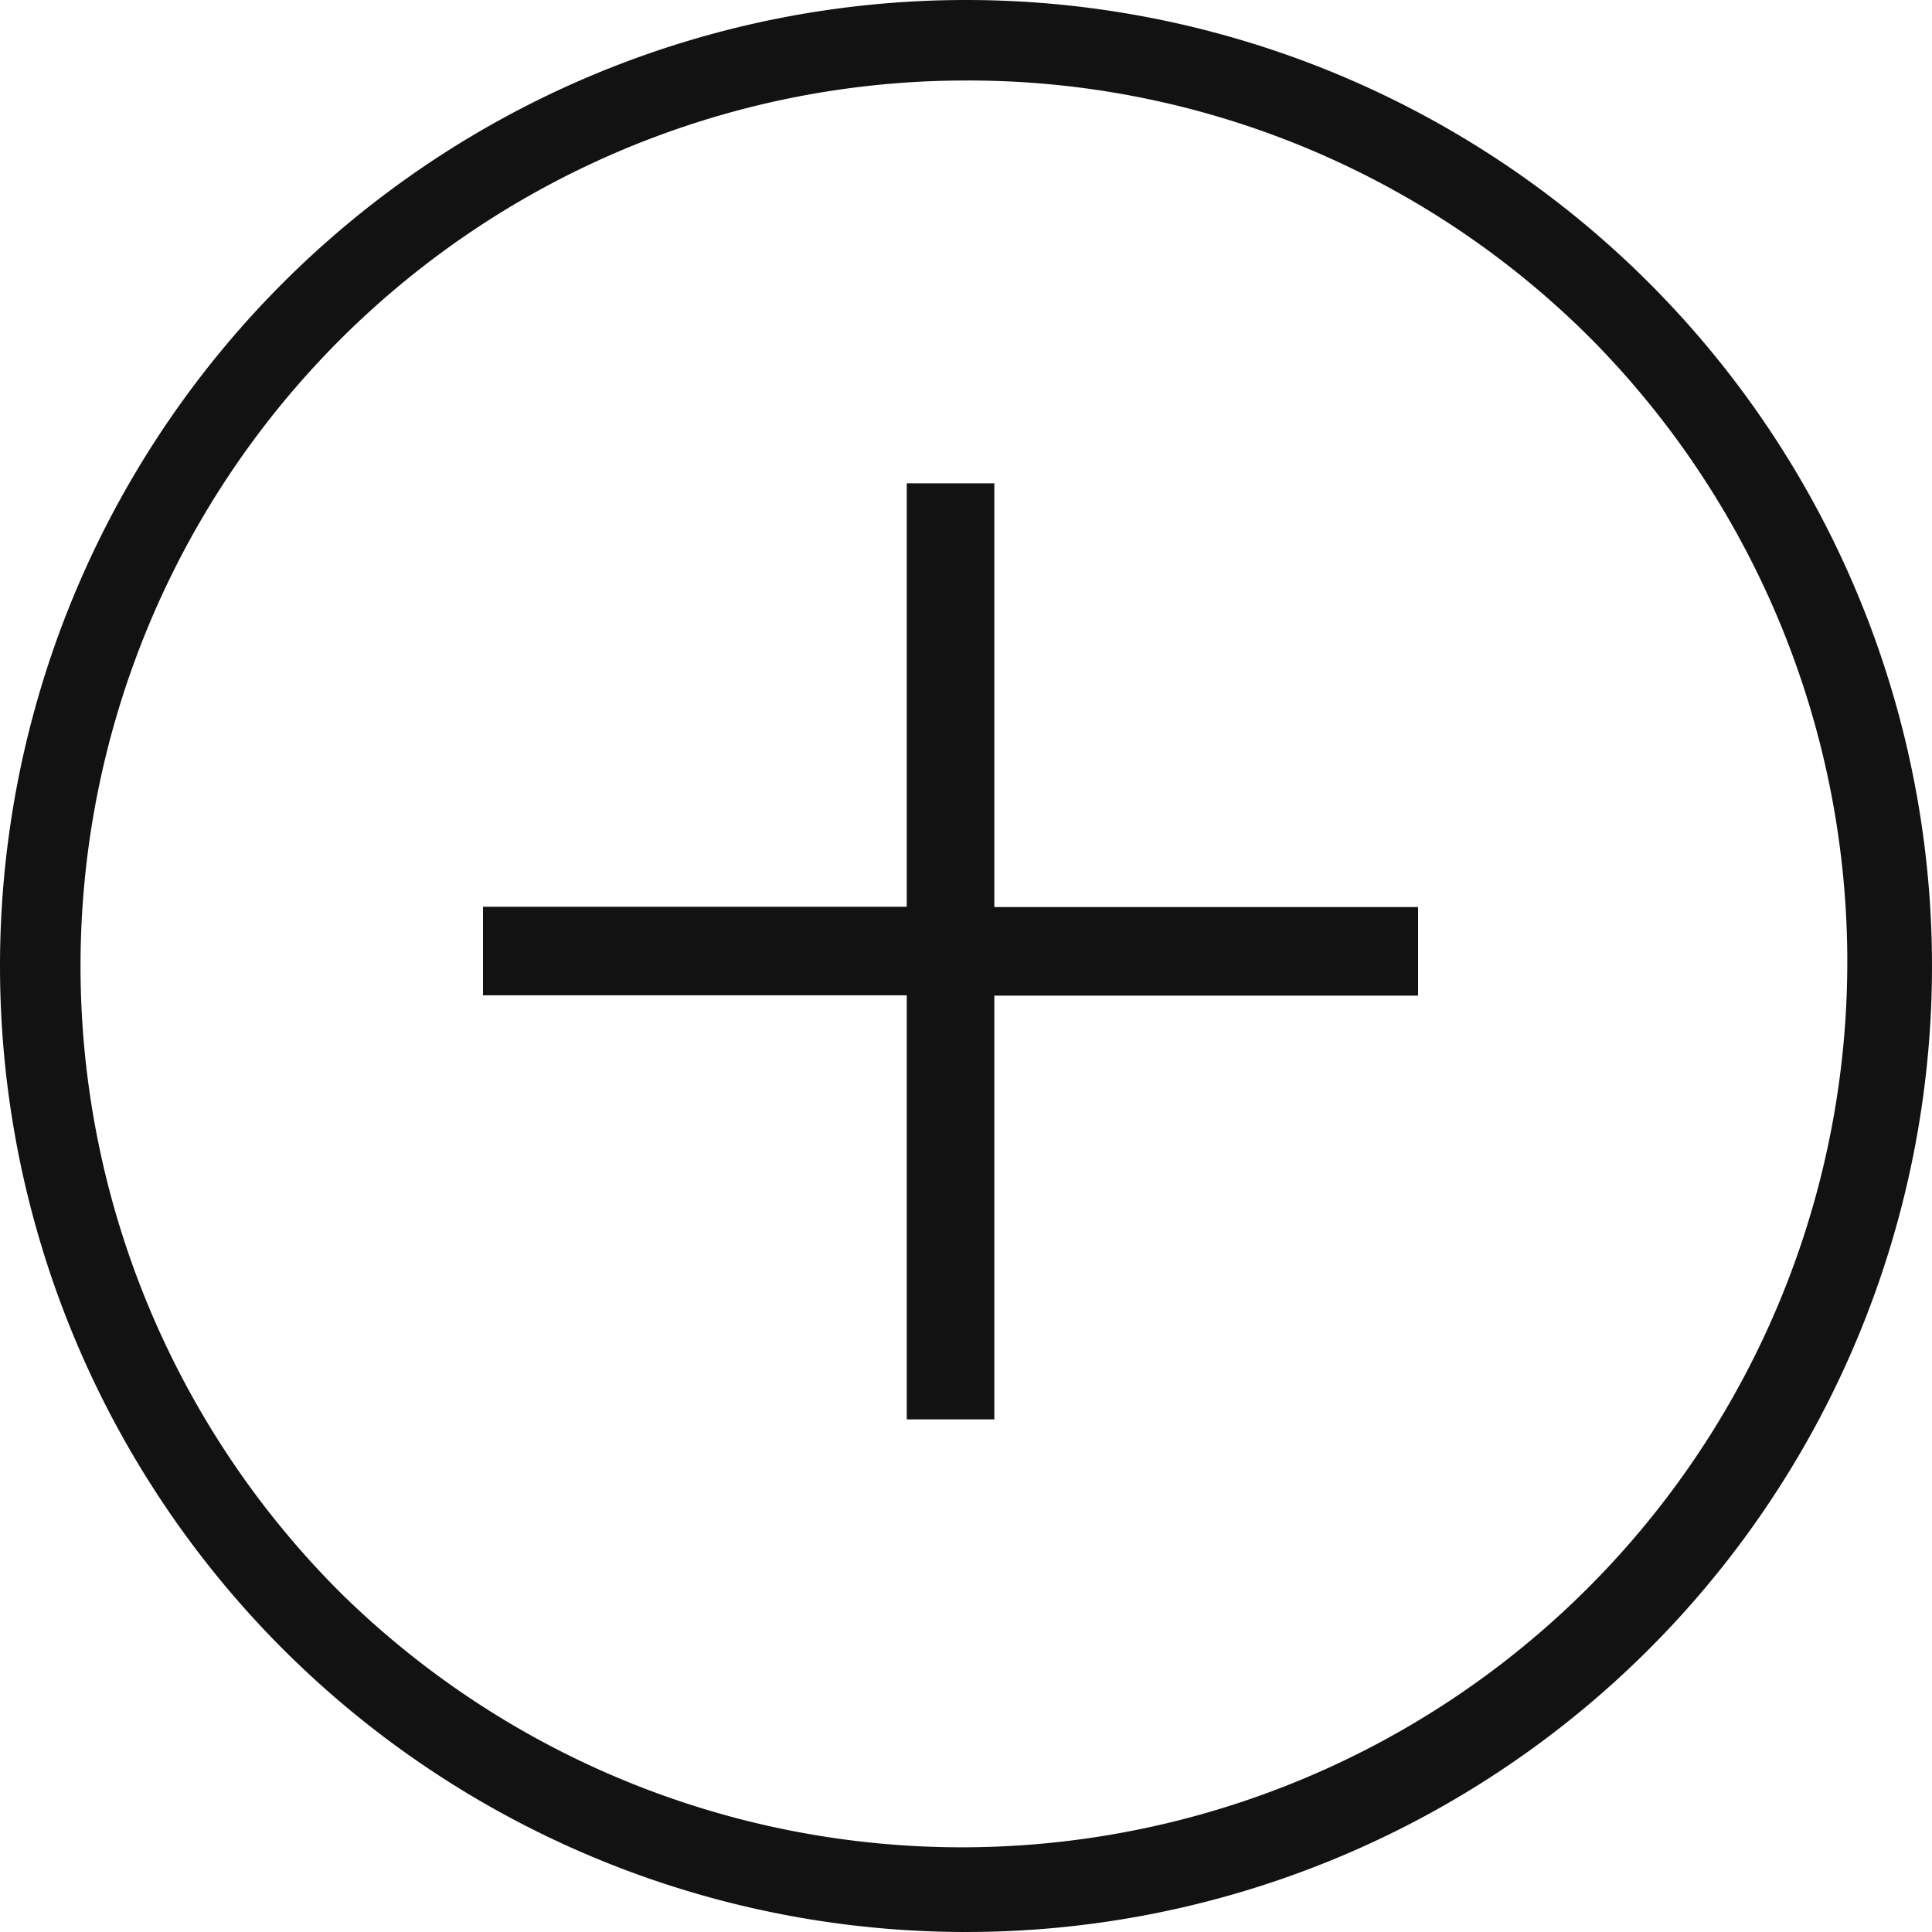
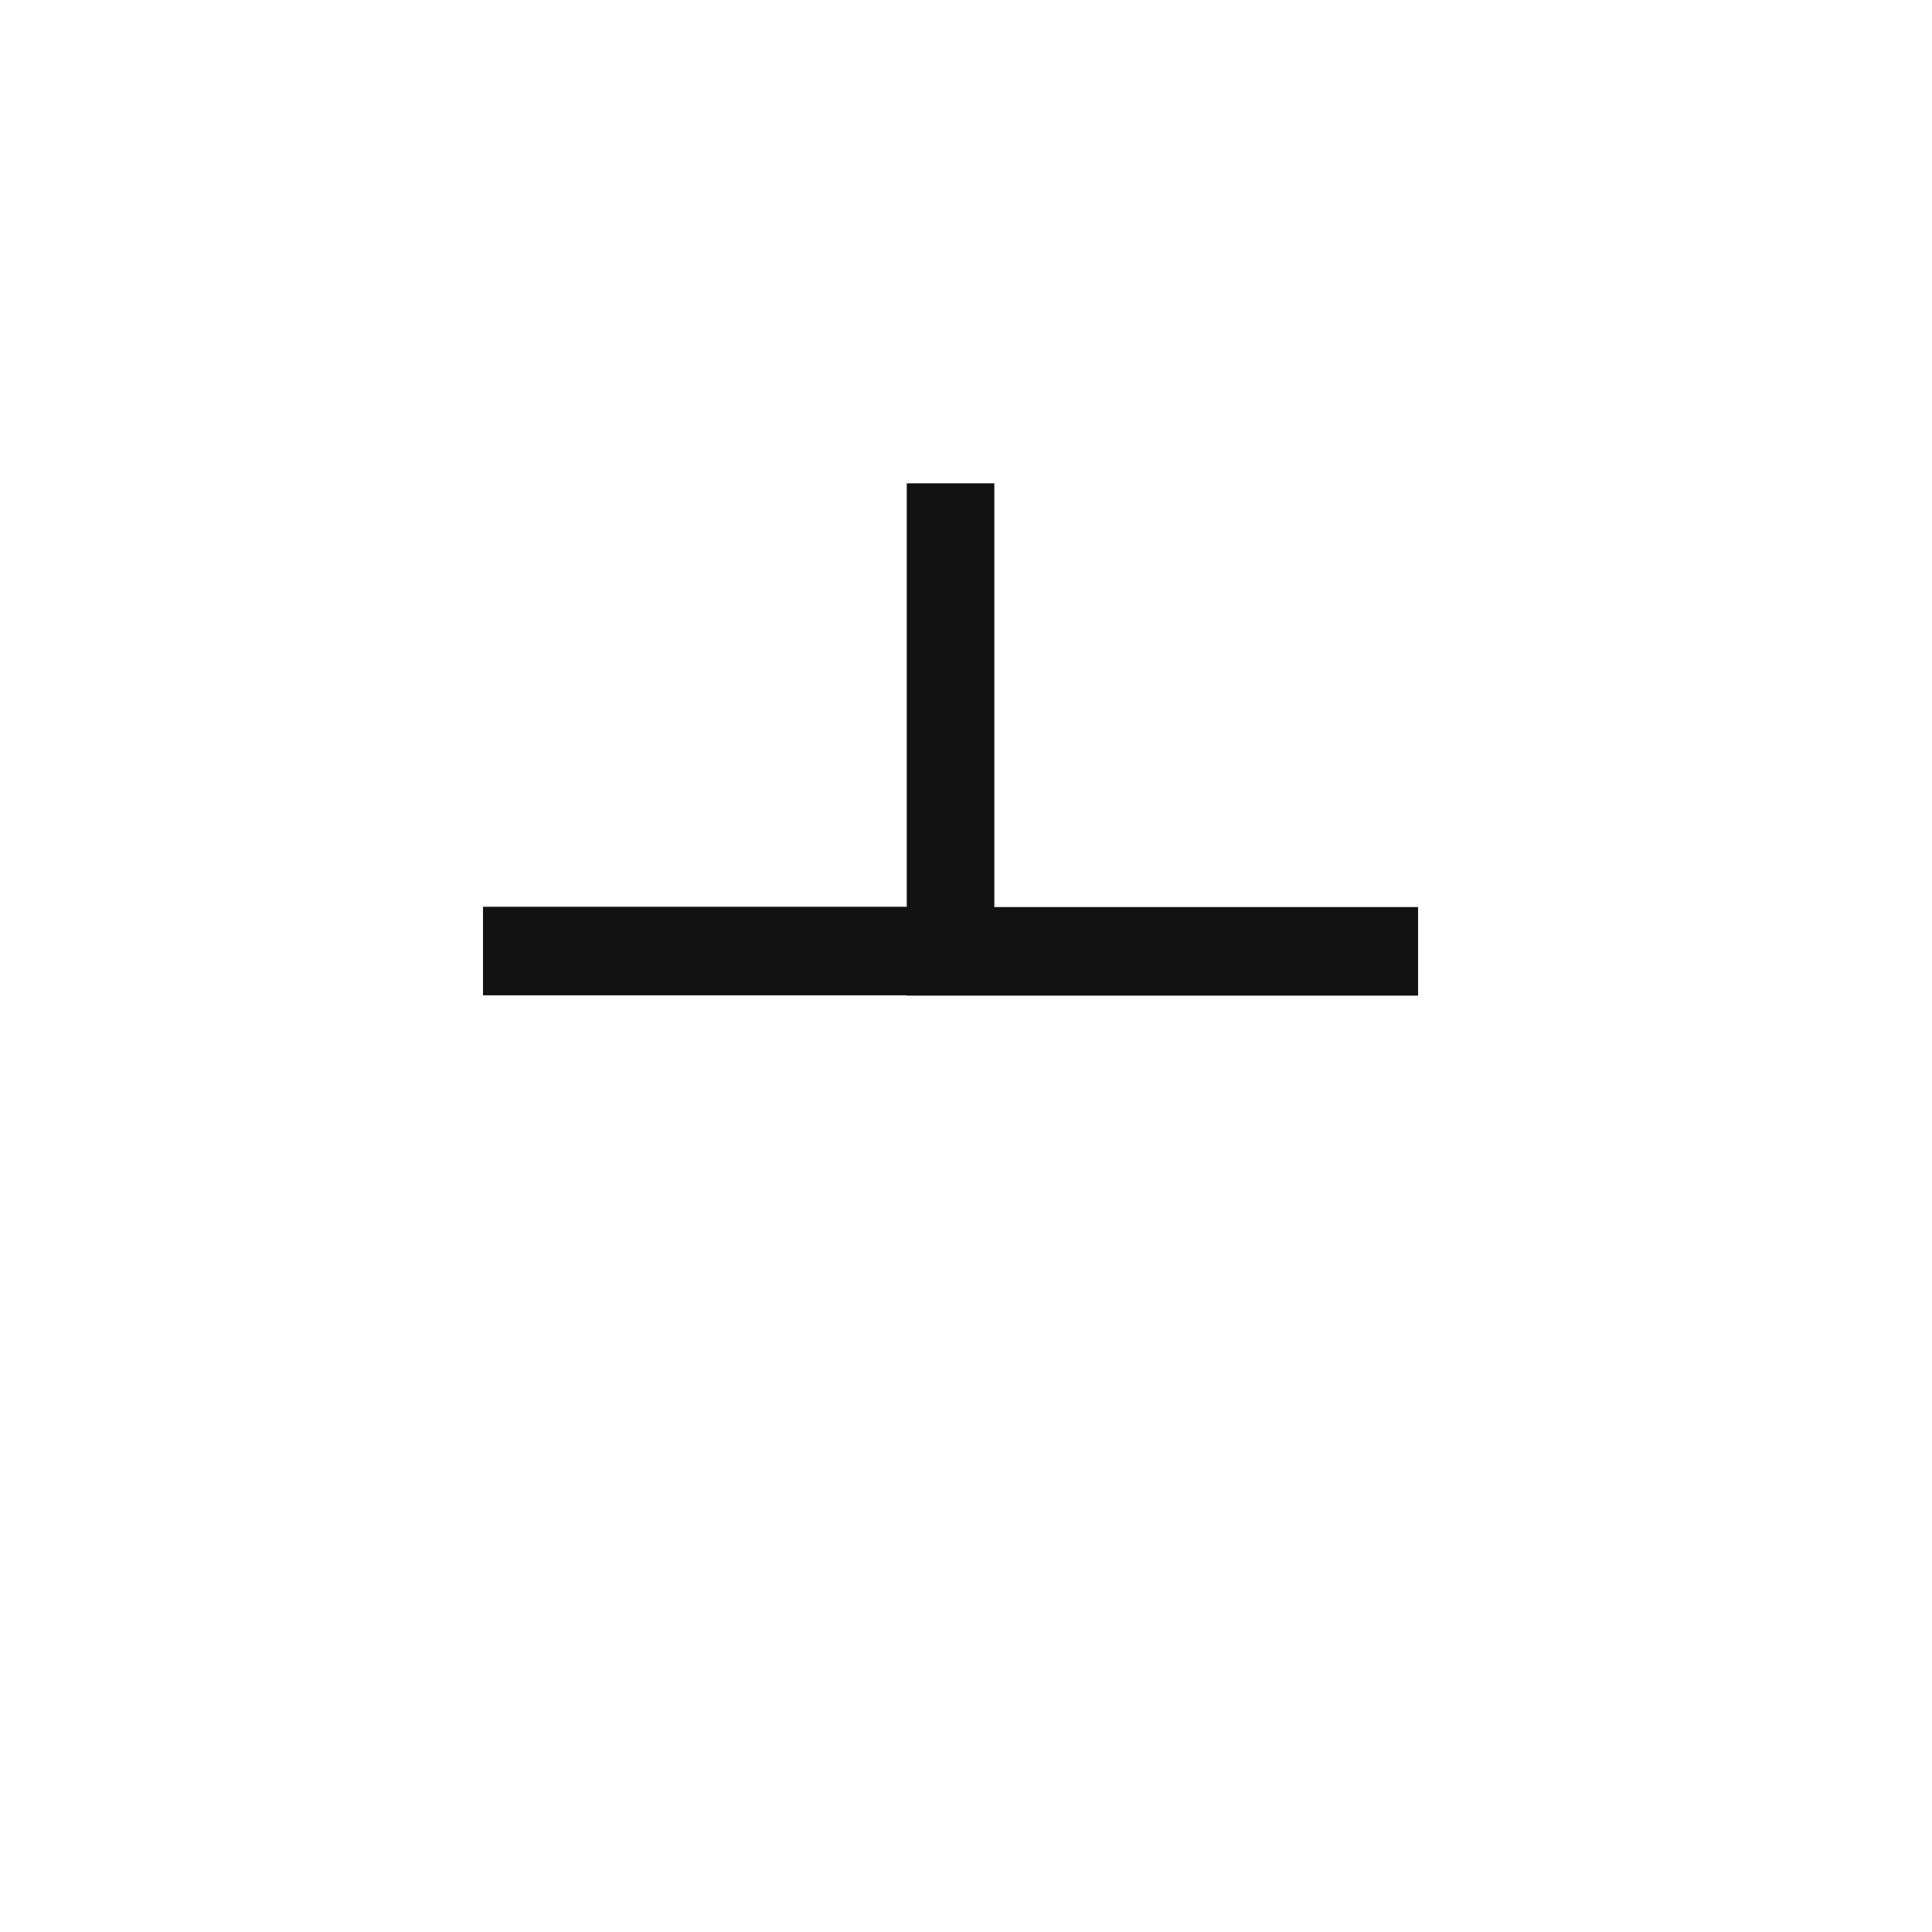
<svg xmlns="http://www.w3.org/2000/svg" width="24" height="24" viewBox="0 0 24 24">
  <g id="グループ_24" data-name="グループ 24" transform="translate(-977 -5220)">
-     <path id="楕円形_7_-_アウトライン" data-name="楕円形 7 - アウトライン" d="M12,1A11,11,0,0,0,4.222,19.778,11,11,0,0,0,19.778,4.222,10.928,10.928,0,0,0,12,1m0-1A12,12,0,1,1,0,12,12,12,0,0,1,12,0Z" transform="translate(977 5220)" fill="#121212" />
-     <path id="パス_18" data-name="パス 18" d="M13.808-5.456v-1.1H8.544v-5.264H7.456V-6.56H2.192v1.1H7.456V-.192H8.544V-5.456Z" transform="translate(980.808 5237.824)" fill="#121212" />
+     <path id="パス_18" data-name="パス 18" d="M13.808-5.456v-1.1H8.544v-5.264H7.456V-6.56H2.192v1.1H7.456V-.192V-5.456Z" transform="translate(980.808 5237.824)" fill="#121212" />
  </g>
</svg>